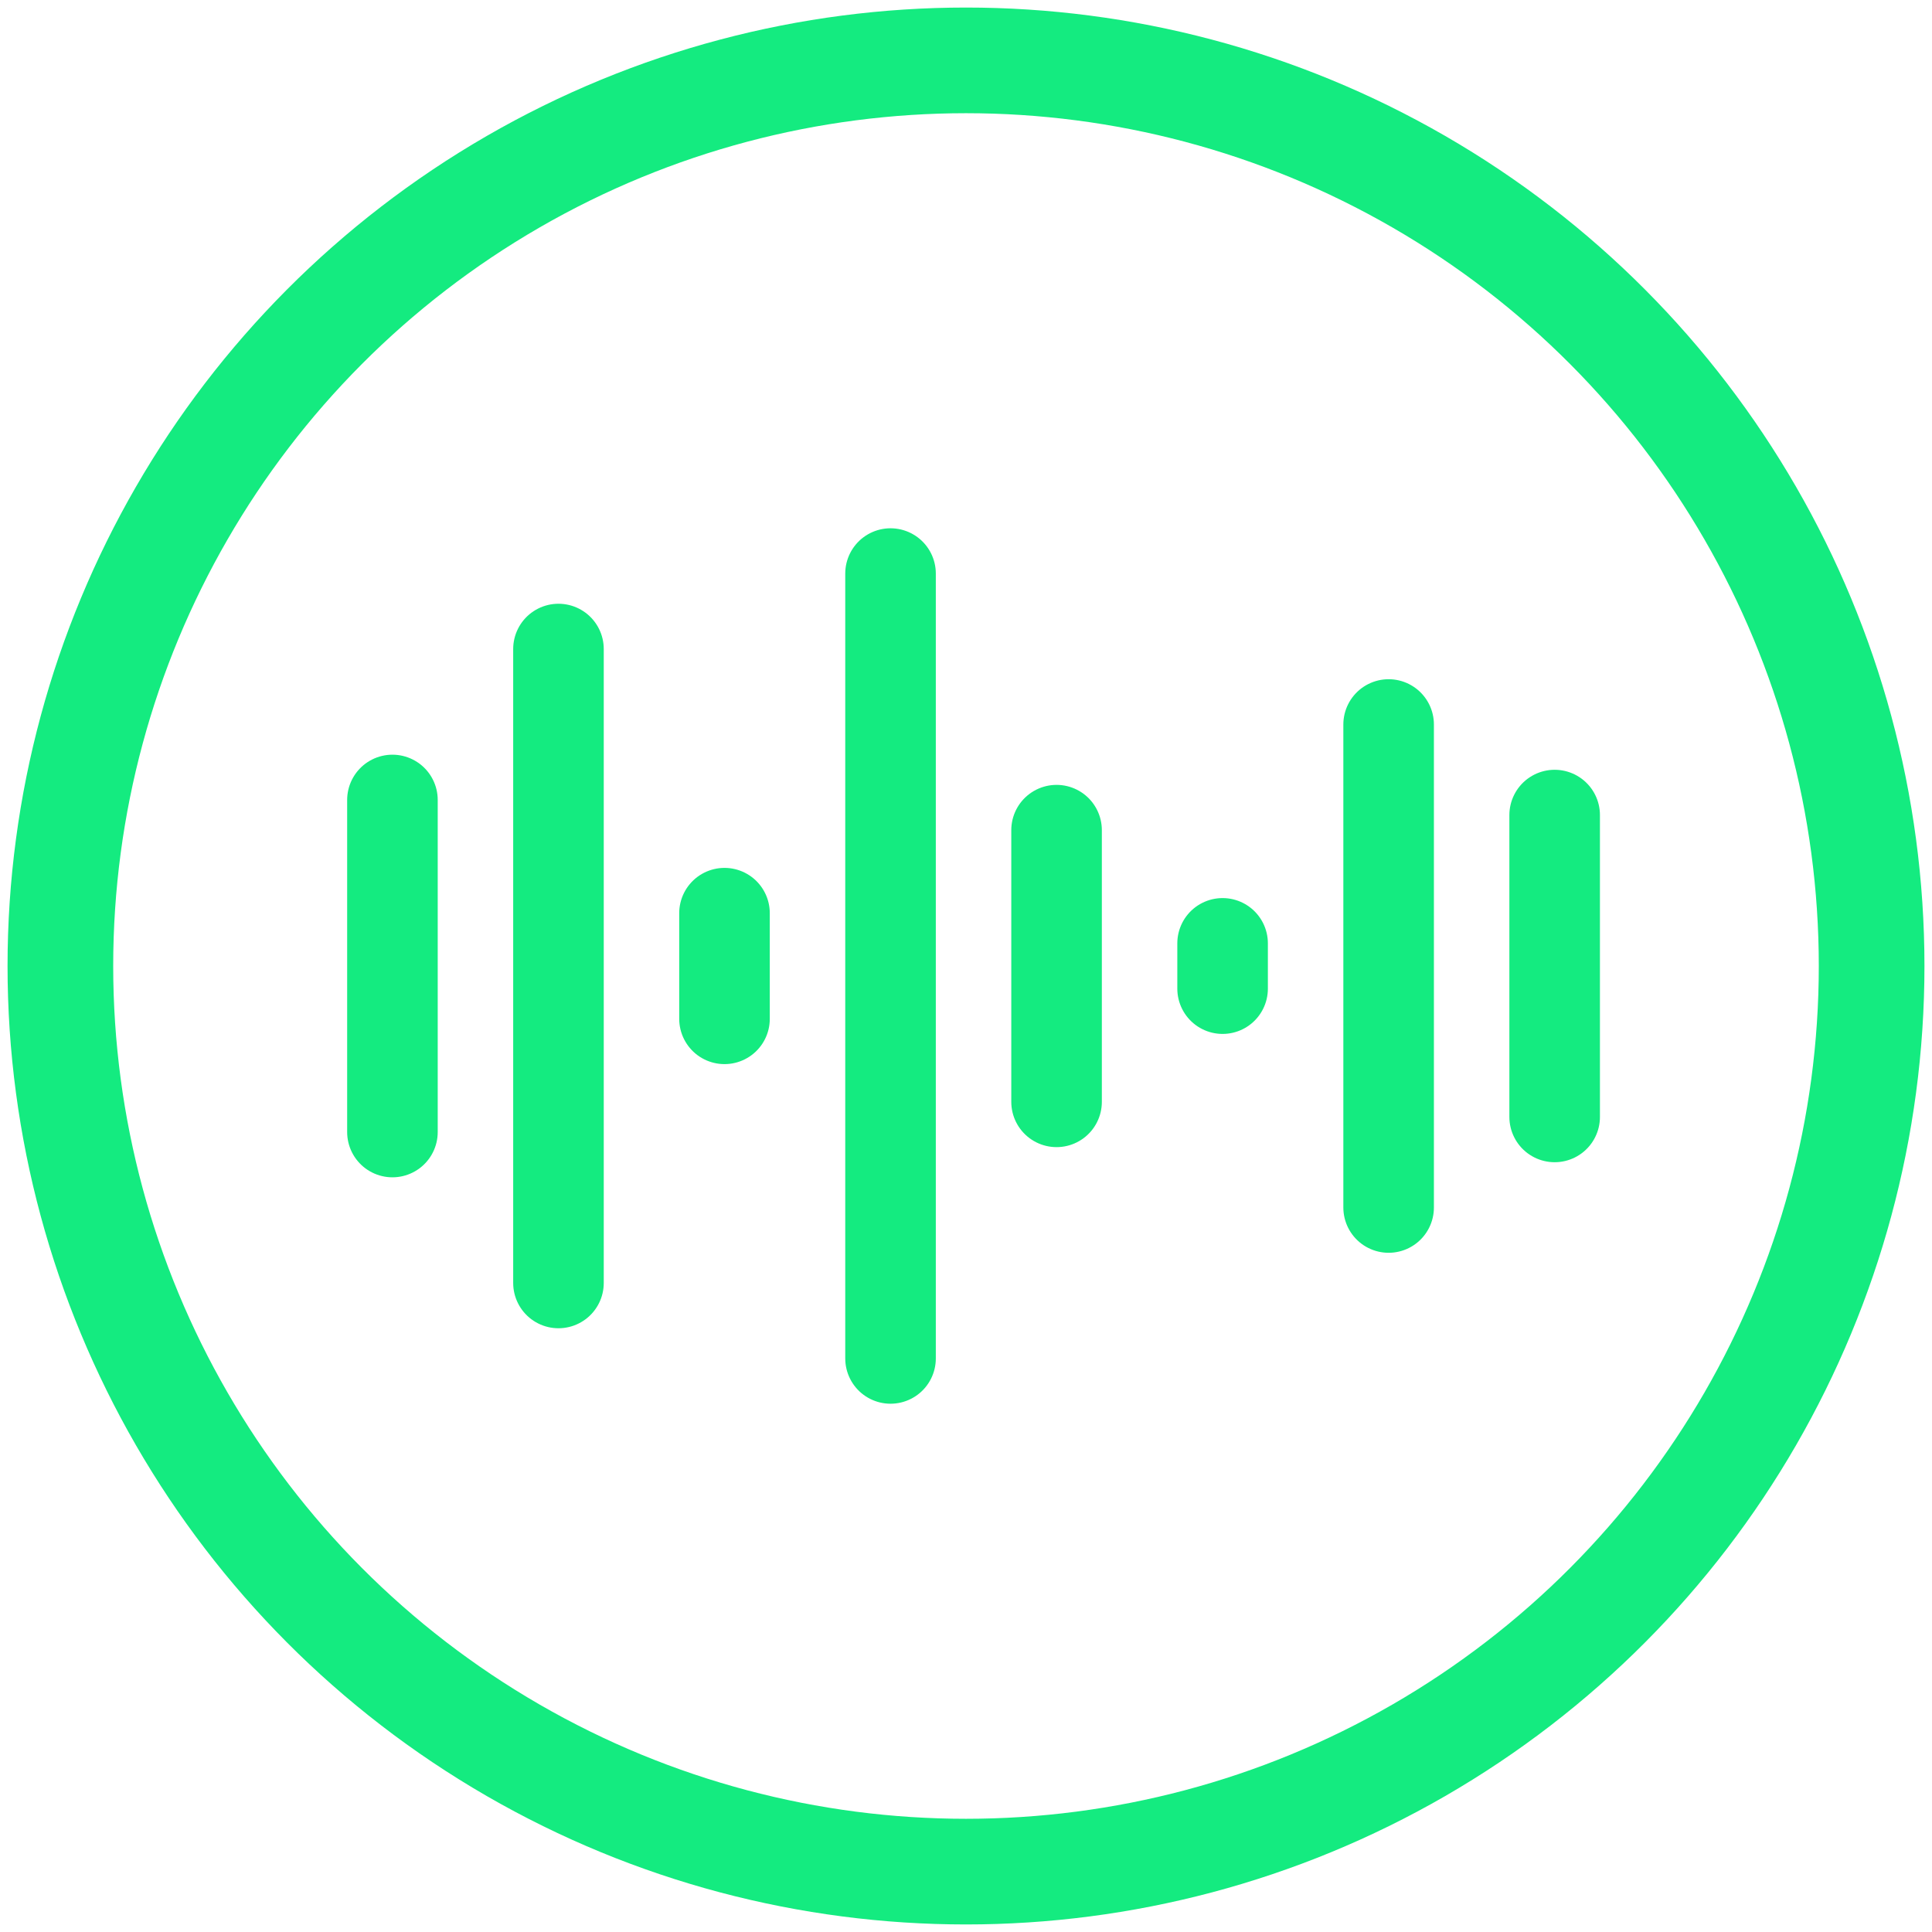
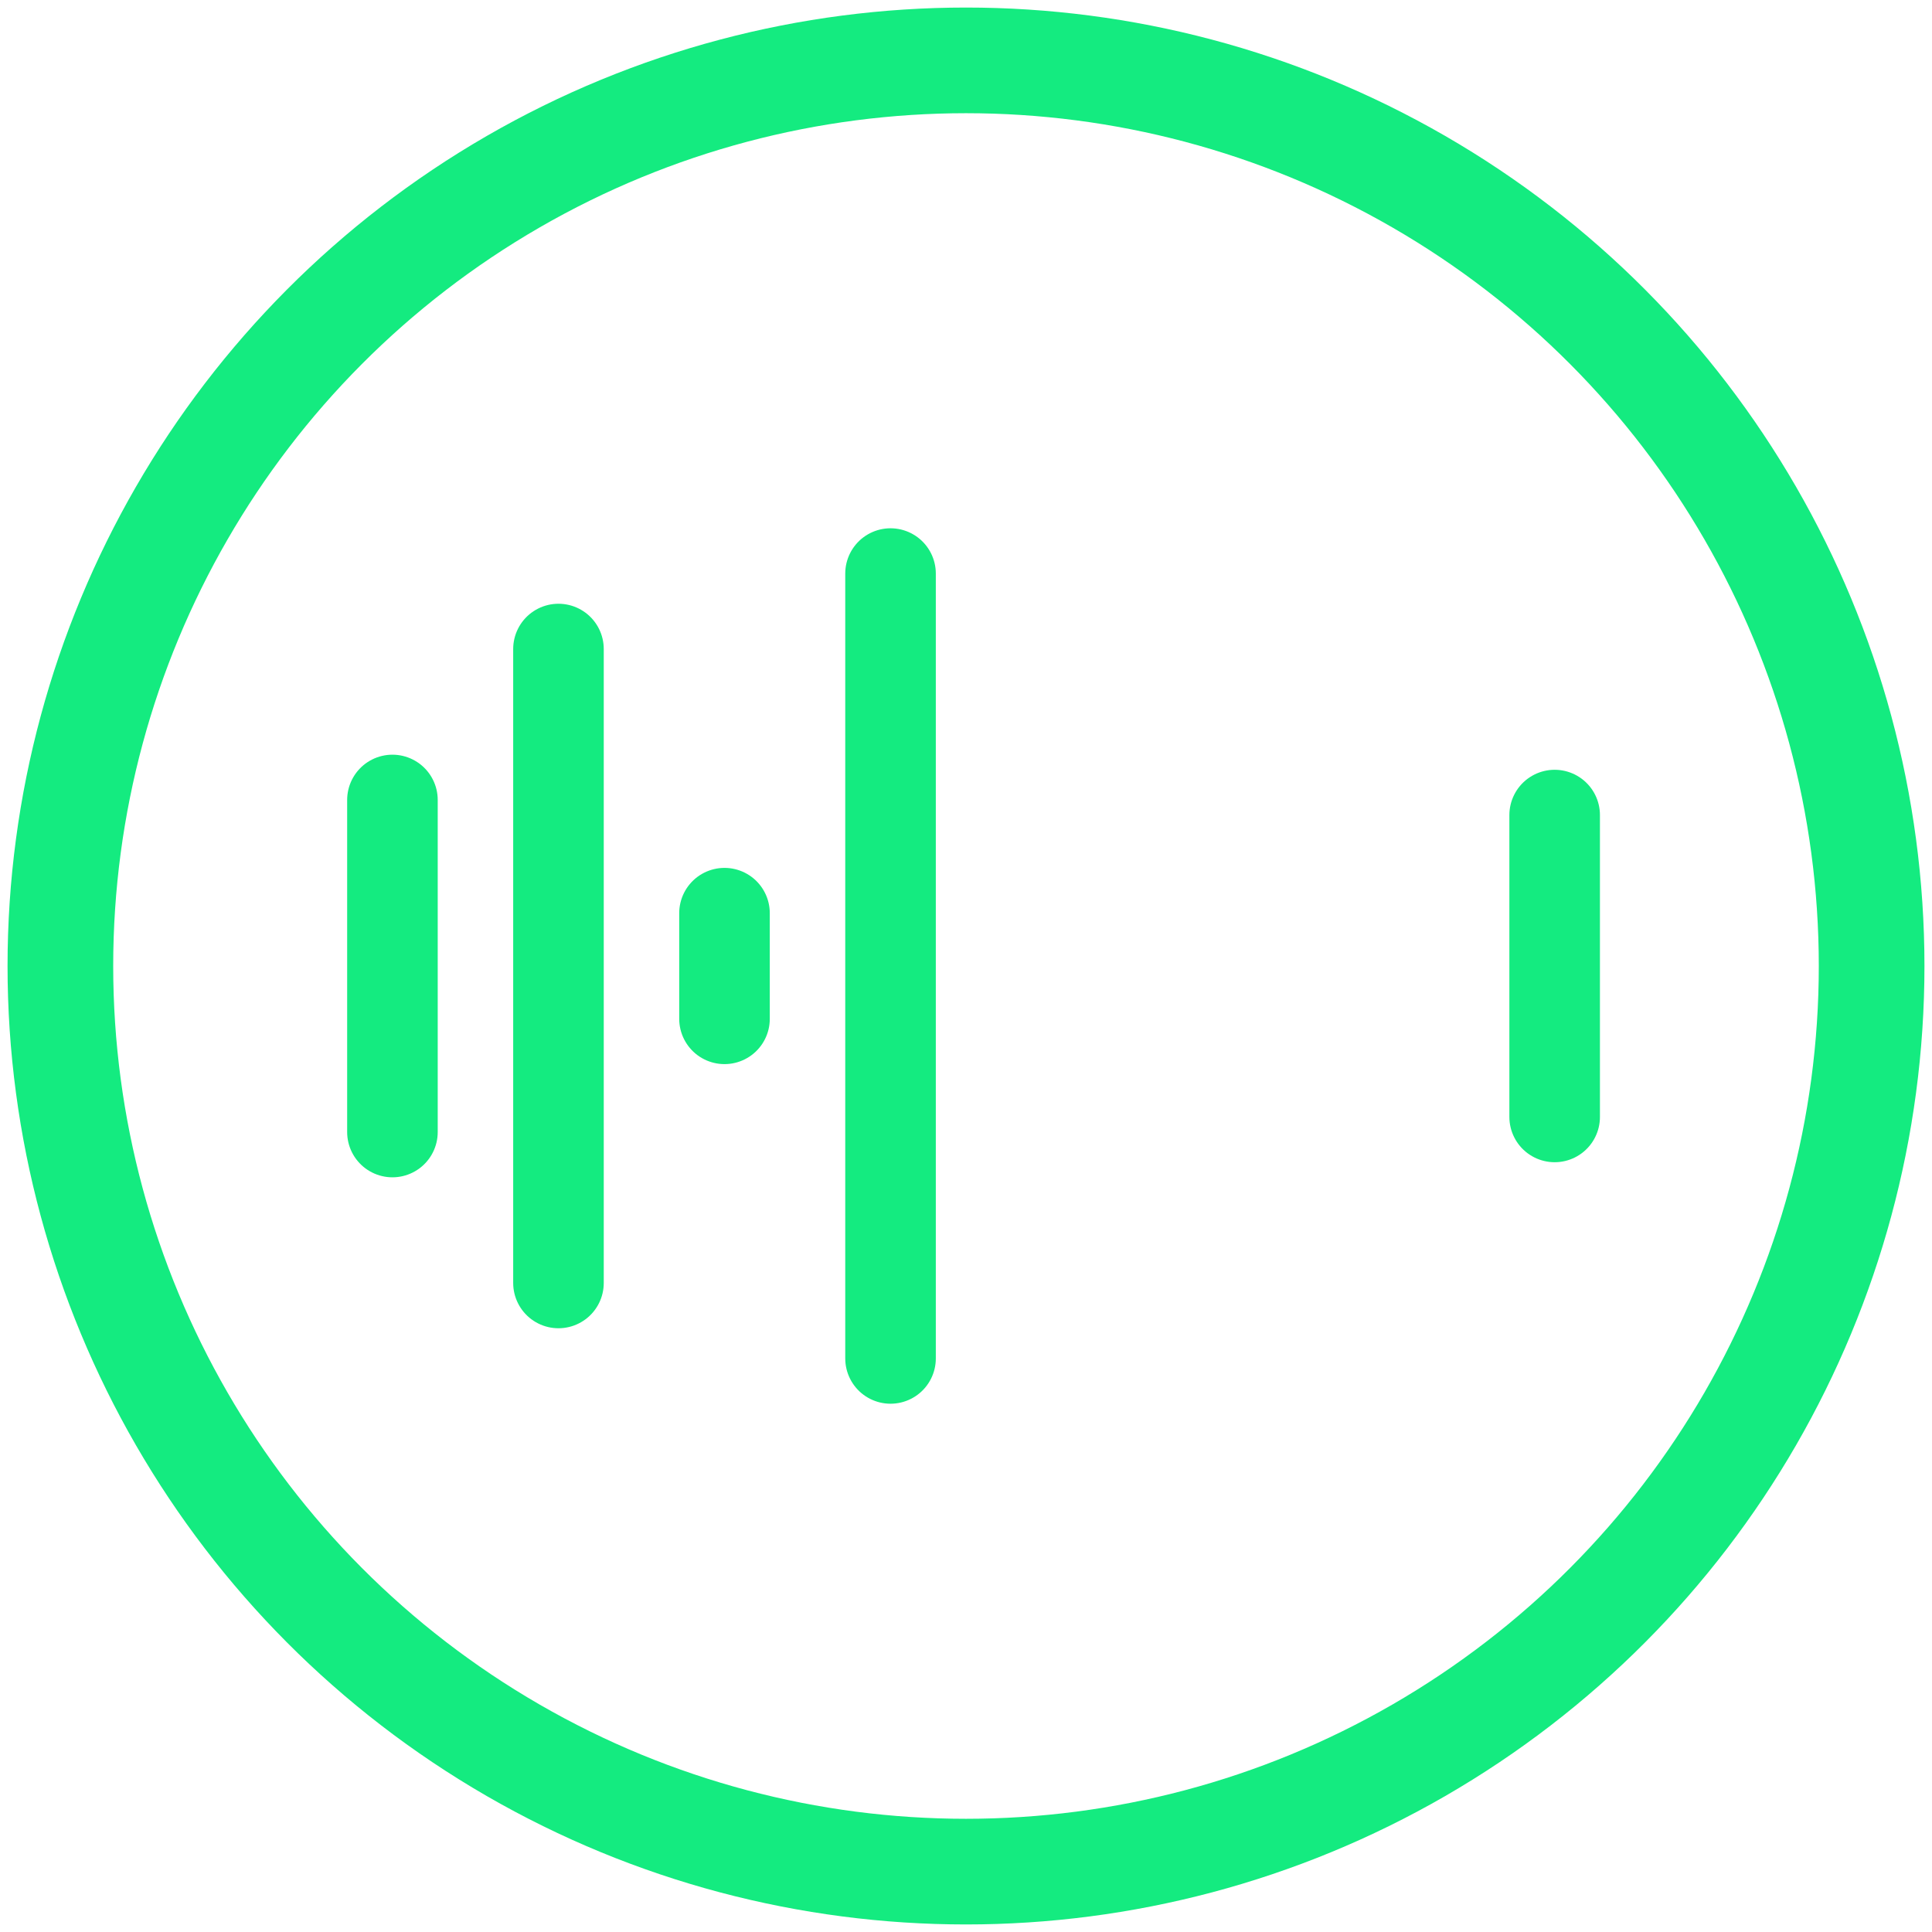
<svg xmlns="http://www.w3.org/2000/svg" width="256" height="256" viewBox="0 0 256 256" fill="none">
  <rect width="256" height="256" fill="#fff" />
  <circle cx="128" cy="128" r="120" stroke="#14eb80" stroke-width="14" fill="none" />
  <g stroke="#14eb80" stroke-width="12" stroke-linecap="round">
    <line x1="52" y1="150" x2="52" y2="106" />
    <line x1="74" y1="170" x2="74" y2="86" />
    <line x1="96" y1="135" x2="96" y2="121" />
    <line x1="118" y1="180" x2="118" y2="76" />
-     <line x1="140" y1="110" x2="140" y2="146" />
-     <line x1="162" y1="125" x2="162" y2="131" />
-     <line x1="184" y1="160" x2="184" y2="96" />
    <line x1="206" y1="148" x2="206" y2="108" />
  </g>
</svg>